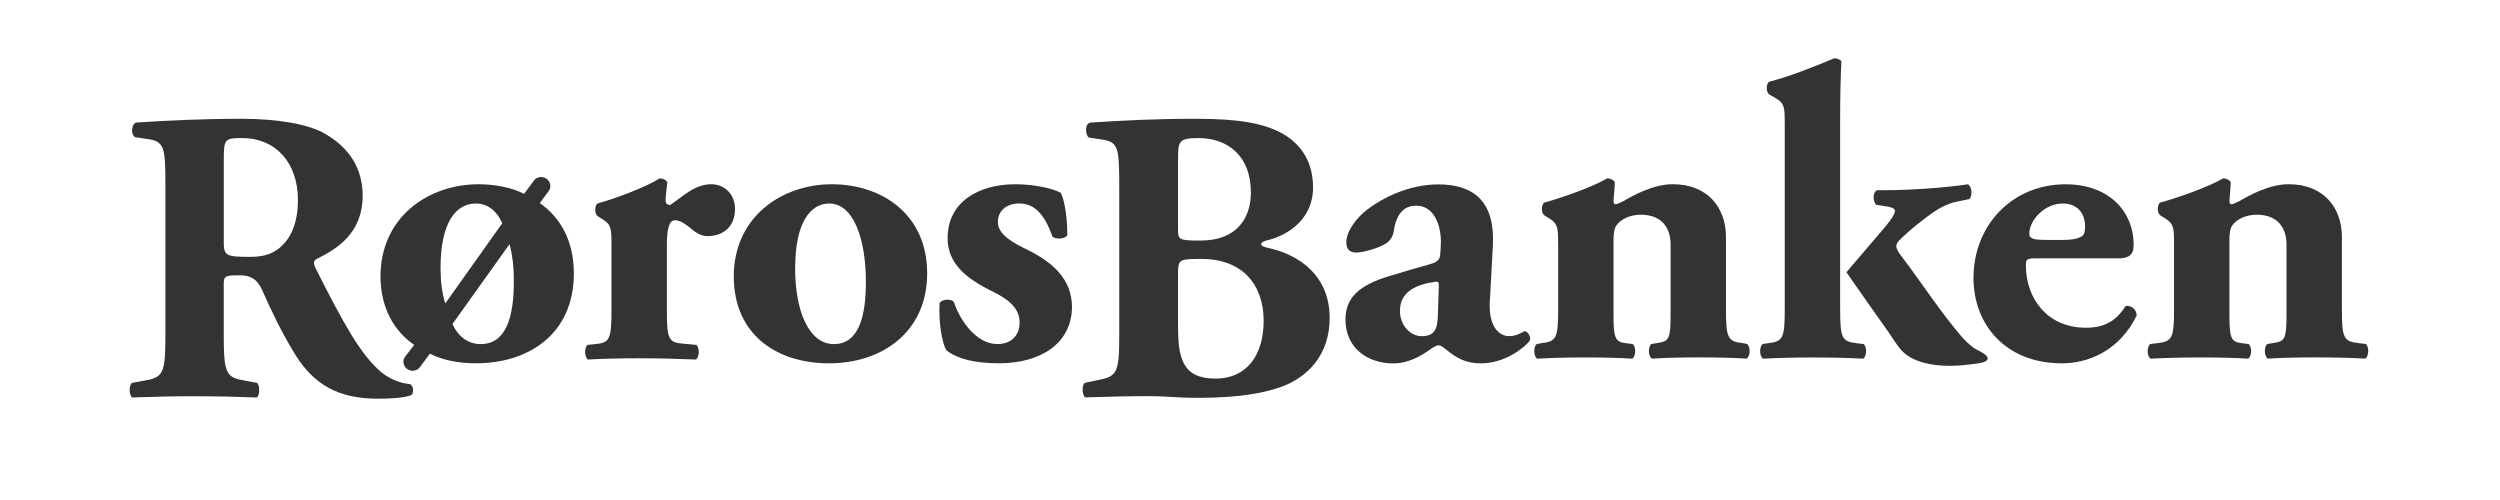
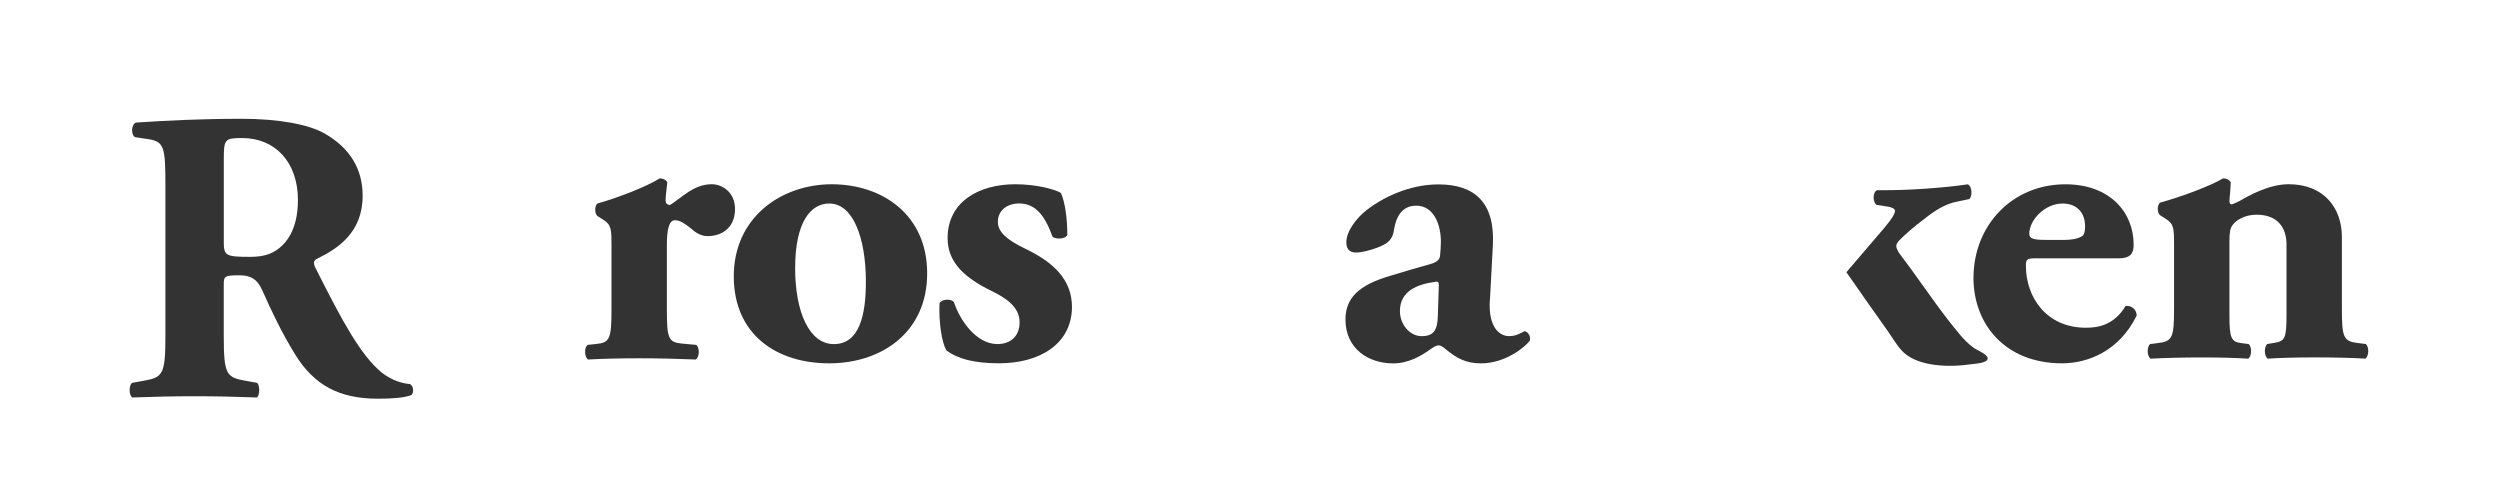
<svg xmlns="http://www.w3.org/2000/svg" version="1.1" viewBox="0 0 708.66 141.73">
  <defs>
    <style>
      .cls-1 {
        fill: #333;
      }
    </style>
  </defs>
  <g>
    <g id="Layer_1">
      <g id="Layer_1-2" data-name="Layer_1">
        <g>
          <path class="cls-1" d="M46.89,53.25c0-11.86-.25-13.16-5.31-13.88l-3.26-.48c-1.21-.59-1.21-3.56.24-4.15,9.06-.59,18.48-1.07,29.95-1.07,10.26,0,19.08,1.54,23.66,4.27,7,4.03,10.63,9.96,10.63,17.55,0,10.56-7.25,15.06-12.8,17.79-1.21.59-1.21,1.3-.6,2.61,7.97,15.89,12.92,24.78,18.72,29.65,3.14,2.49,6.28,3.2,8.09,3.32,1.09.59,1.09,2.37.48,3.09-1.93.83-5.8,1.07-9.54,1.07-11.11,0-18.11-3.91-23.43-12.45-3.86-6.29-6.64-12.1-9.42-18.38-1.45-3.2-3.38-4.15-6.4-4.15-4.23,0-4.47.24-4.47,2.61v14.59c0,10.91.73,11.74,6.16,12.69l3.26.59c.84.59.84,3.44,0,4.15-6.4-.24-11.96-.35-17.75-.35s-11.35.12-17.63.35c-.96-.71-.96-3.55,0-4.15l3.26-.59c5.43-.95,6.16-1.78,6.16-12.69v-41.98h0ZM63.43,68.3c0,4.15.36,4.51,7.49,4.51,4.35,0,6.88-1.07,9.18-3.32,2.05-2.02,4.35-5.81,4.35-12.81,0-10.67-6.4-17.55-15.82-17.55-4.95,0-5.19.35-5.19,6.05v23.12h0Z" />
          <path class="cls-1" d="M173.34,69.9c0-4.74,0-6.16-2.29-7.59l-1.69-1.07c-.85-.71-.85-2.85,0-3.56,5.55-1.54,13.89-4.74,17.63-7.11.97,0,1.69.35,2.17,1.06-.24,2.37-.49,4.03-.49,5.1,0,.83.24,1.19,1.21,1.42,3.26-2.02,6.76-5.93,11.83-5.93,3.26,0,6.64,2.49,6.64,7,0,5.46-3.86,7.71-7.73,7.71-1.69,0-3.14-.71-4.71-2.13-2.78-2.26-3.87-2.37-4.59-2.37-1.69,0-2.29,2.61-2.29,7.12v18.26c0,8.3.48,9.25,4.47,9.6l3.86.35c.97.71.97,3.44-.12,4.15-5.8-.24-10.63-.35-16.3-.35-4.95,0-10.26.12-14.25.35-1.09-.71-1.09-3.44-.12-4.15l2.29-.24c3.99-.36,4.47-1.42,4.47-9.72v-17.91h0Z" />
          <path class="cls-1" d="M208,78.56c-.12-16.96,13.52-26.33,27.77-26.33s27.05,8.54,27.05,25.26-12.92,25.5-27.77,25.5-26.93-8.06-27.05-24.43M225.39,75.95c0,12.46,3.99,21.59,10.99,21.59s9.18-7.71,9.06-18.38c-.12-11.5-3.5-21.47-10.38-21.47-5.31,0-9.66,5.34-9.66,18.26" />
          <path class="cls-1" d="M268.25,99.31c-1.33-2.37-2.17-8.06-1.93-13.4.73-1.18,3.38-1.3,4.1-.24,1.57,4.86,6.16,11.86,12.32,11.86,3.62,0,6.28-2.14,6.28-6.16,0-4.39-3.86-6.88-7.97-8.9-7.24-3.56-12.44-7.83-12.44-14.95,0-10.32,8.82-15.29,19.2-15.29,6.16,0,11.59,1.54,12.92,2.49,1.21,2.61,1.81,7.35,1.81,11.86-.48,1.3-3.5,1.3-4.22.47-2.42-6.88-5.44-9.37-9.42-9.37-3.5,0-6.04,2.02-6.04,5.22,0,2.72,2.3,4.98,7.73,7.59,8.21,3.92,13.28,8.89,13.28,16.6-.12,10.55-9.3,15.89-20.65,15.89-6.88,0-11.71-1.19-14.97-3.68" />
-           <path class="cls-1" d="M317.27,53.37c0-11.98-.24-13.16-5.31-13.88l-3.26-.48c-1.09-.59-1.33-4.15.48-4.27,9.17-.59,17.99-1.07,30.06-1.07s19.32,1.3,24.63,4.39c5.19,3.08,8.33,8.06,8.33,15.06,0,9.96-8.58,13.87-12.32,14.82-1.21.23-2.41.71-2.41,1.31,0,.35.6.71,1.69.95,9.54,2.01,17.63,8.18,17.75,19.68.12,10.91-6.52,17.31-14.12,19.92-7.61,2.61-16.66,2.97-24.03,2.97-4.35,0-8.93-.48-12.43-.48-5.92,0-11.83.12-18.72.35-.97-.71-.97-3.8,0-4.15l3.5-.72c5.43-1.06,6.16-1.89,6.16-12.57v-41.86.03ZM333.93,64.87c0,3.08.12,3.32,6.4,3.32,10.38,0,14.25-6.52,14.25-13.64,0-10.32-6.52-15.41-14.85-15.41-5.67,0-5.8.95-5.8,6.17v19.56ZM333.93,92.26c0,9.25,1.21,15.06,10.63,15.06,8.93,0,13.64-6.76,13.64-16.37,0-10.32-6.04-17.55-17.63-17.55-6.64,0-6.64.12-6.64,4.86v13.99h0Z" />
          <path class="cls-1" d="M422.31,85.08c-.48,8.07,3.02,10.2,5.44,10.2,1.45,0,2.5-.35,4.43-1.42,1.09.23,1.81,1.66,1.45,2.73-1.45,1.9-6.97,6.41-13.85,6.41-4.23,0-6.88-1.42-10.14-4.15-.85-.71-1.33-.95-1.93-.95s-1.33.48-2.54,1.31c-2.17,1.54-5.8,3.8-10.26,3.8-7.01,0-13.52-4.15-13.52-12.46,0-6.05,3.74-9.72,12.56-12.33,4.59-1.42,7.97-2.37,11.35-3.32,2.18-.6,2.78-1.42,2.9-2.37.12-1.3.24-2.61.24-4.03,0-4.5-1.81-10.2-7.01-10.2-2.9,0-5.43,1.66-6.27,6.76-.24,1.9-.97,2.96-2.05,3.8-1.81,1.31-6.52,2.73-8.69,2.73s-2.78-1.3-2.78-2.96c0-3.08,2.9-6.88,5.8-9.13,4.1-3.2,11.71-7.23,20.29-7.23,10.15,0,16.06,4.98,15.45,17.19l-.84,15.65-.03-.03ZM407.82,82c.12-1.9,0-2.25-.84-2.13-5.44.71-10.15,2.73-10.15,8.3,0,3.8,2.78,7.12,6.16,7.12,3.74,0,4.47-2.13,4.59-5.81l.24-7.47h0Z" />
-           <path class="cls-1" d="M441.68,69.66c0-4.74,0-6.17-2.29-7.59l-1.69-1.07c-.85-.71-.85-2.85,0-3.56,5.67-1.54,14.36-4.74,17.87-6.88.96,0,1.69.35,2.17,1.06,0,1.66-.36,4.51-.36,5.34,0,.71.24.95.6.95s1.57-.59,2.29-.95c2.65-1.54,8.33-4.74,13.89-4.74,10.02,0,15.09,6.76,15.09,14.94v20.39c0,8.3.48,9.25,4.83,9.72l1.16.24c.97.71.97,3.44-.12,4.15-3.74-.24-8.04-.35-13.84-.35-4.83,0-9.54.12-13.04.35-1.09-.71-1.09-3.44-.12-4.15l2.17-.36c2.78-.47,3.26-1.3,3.26-7.83v-20.04c0-4.62-2.41-8.42-8.45-8.42-3.38,0-5.79,1.54-6.76,2.85-.72.83-.97,2.25-.97,4.39v21.23c0,6.52.48,7.59,3.5,7.95l1.93.24c.97.71.97,3.44-.12,4.15-3.74-.24-7.61-.35-13.4-.35-5.07,0-9.33.12-13.55.35-1.08-.71-1.08-3.44-.12-4.15l1.24-.24c4.34-.48,4.83-1.42,4.83-9.72v-17.9h0Z" />
-           <path class="cls-1" d="M521.62,87.57c0,8.3.48,9.25,4.71,9.72l1.93.24c.96.71.96,3.44-.12,4.15-3.87-.24-8.94-.35-14.49-.35s-9.66.12-13.89.35c-1.08-.71-1.08-3.44-.12-4.15l1.44-.24c4.35-.47,4.83-1.42,4.83-9.72v-52.18c0-4.74,0-6.05-2.42-7.47l-2.05-1.19c-.84-.71-.84-2.85,0-3.56,4.95-1.19,12.32-4.03,18.48-6.64.72,0,1.57.24,2.05.83-.24,4.86-.36,9.84-.36,17.31v52.89h.01Z" />
          <path class="cls-1" d="M523.39,77.16l10.87-12.71c2.29-2.73,2.9-4.03,2.9-4.74,0-.59-1.21-1.07-2.29-1.18l-3.02-.47c-1.09-1.07-.97-3.68.24-4.15h2.9c5.68,0,15.7-.59,22.82-1.66,1.21.59,1.33,3.2.48,4.15l-3.86.83c-2.29.48-4.83,1.66-8.09,4.15-4.59,3.44-6.4,5.22-8.09,6.88-.61.71-.72,1.18-.72,1.54s.24,1.07.85,2.01l3,4.01c4.68,6.41,9.1,13.03,14.38,19.26.93,1.09,2.13,2.36,3.66,3.48,1.02.75,4.01,1.84,4.01,3.01,0,1.37-3.21,1.47-5.13,1.74-7.39,1.01-15.36.16-19.12-3.82-1.48-1.57-2.68-3.66-4.01-5.56-3.86-5.48-8.05-11.33-11.78-16.76" />
          <path class="cls-1" d="M577.29,73.22c-2.78,0-3.02.24-3.02,2.13,0,8.9,5.8,17.55,17.02,17.55,3.38,0,7.97-.71,11.23-6.16,1.33-.24,3.14.71,3.14,2.73-4.95,10.08-13.89,13.52-21.13,13.52-16.3,0-25.12-11.27-25.12-24.19,0-14.94,10.99-26.56,26.08-26.56,12.56,0,19.32,7.94,19.32,17.07,0,2.25-.6,3.92-4.34,3.92h-23.18ZM585.26,68c1.7,0,3.63-.23,4.95-1.07.61-.35.84-1.54.84-2.72,0-3.91-2.29-6.52-6.4-6.52-5.07,0-9.42,4.74-9.42,8.54,0,1.66,1.69,1.78,5.55,1.78h4.48Z" />
          <path class="cls-1" d="M616.27,69.66c0-4.74,0-6.17-2.29-7.59l-1.69-1.07c-.85-.71-.85-2.85,0-3.56,5.68-1.54,14.37-4.74,17.87-6.88.96,0,1.69.35,2.17,1.06,0,1.66-.36,4.51-.36,5.34,0,.71.24.95.6.95s1.57-.59,2.29-.95c2.66-1.54,8.33-4.74,13.89-4.74,10.02,0,15.09,6.76,15.09,14.94v20.39c0,8.3.48,9.25,4.83,9.72l1.93.24c.97.71.97,3.44-.12,4.15-3.75-.24-8.82-.35-14.61-.35-4.83,0-9.54.12-13.04.35-1.08-.71-1.08-3.44-.12-4.15l2.17-.36c2.78-.47,3.26-1.3,3.26-7.83v-20.04c0-4.62-2.42-8.42-8.46-8.42-3.38,0-5.79,1.54-6.76,2.85-.72.83-.96,2.25-.96,4.39v21.23c0,6.52.48,7.59,3.5,7.95l1.93.24c.97.71.97,3.44-.12,4.15-3.74-.24-7.61-.35-13.4-.35-5.08,0-10.02.12-14.25.35-1.09-.71-1.09-3.44-.12-4.15l1.93-.24c4.35-.48,4.83-1.42,4.83-9.72v-17.9h.01Z" />
-           <path class="cls-1" d="M148.55,54.95l2.96-3.98c.47-.5,1.14-.79,1.89-.79,1.44,0,2.6,1.14,2.6,2.55,0,.48-.14.93-.38,1.31l-2.61,3.52c5.92,4.15,9.66,10.79,9.66,19.92,0,17.31-12.92,25.5-27.77,25.5-4.47,0-9.05-.71-13.04-2.73l-3.01,4.05c-.48.5-1.15.79-1.89.79-1.43,0-2.6-1.14-2.6-2.55,0-.48.14-.93.38-1.31l2.66-3.46c-5.8-4.03-9.42-10.44-9.54-19.21-.12-16.96,13.52-26.33,27.77-26.33,4.35,0,9.3.82,12.92,2.72M142.39,63.26c-1.57-3.44-4.1-5.57-7.49-5.57-5.67,0-10.02,5.34-10.02,18.26,0,3.56.36,6.88,1.33,10.08l16.18-22.77h0ZM128.26,91.84c1.57,3.56,4.47,5.7,7.97,5.7,7.24,0,9.54-7.71,9.42-18.38,0-3.44-.36-6.76-1.21-9.96l-16.18,22.65h0Z" />
        </g>
      </g>
    </g>
  </g>
</svg>